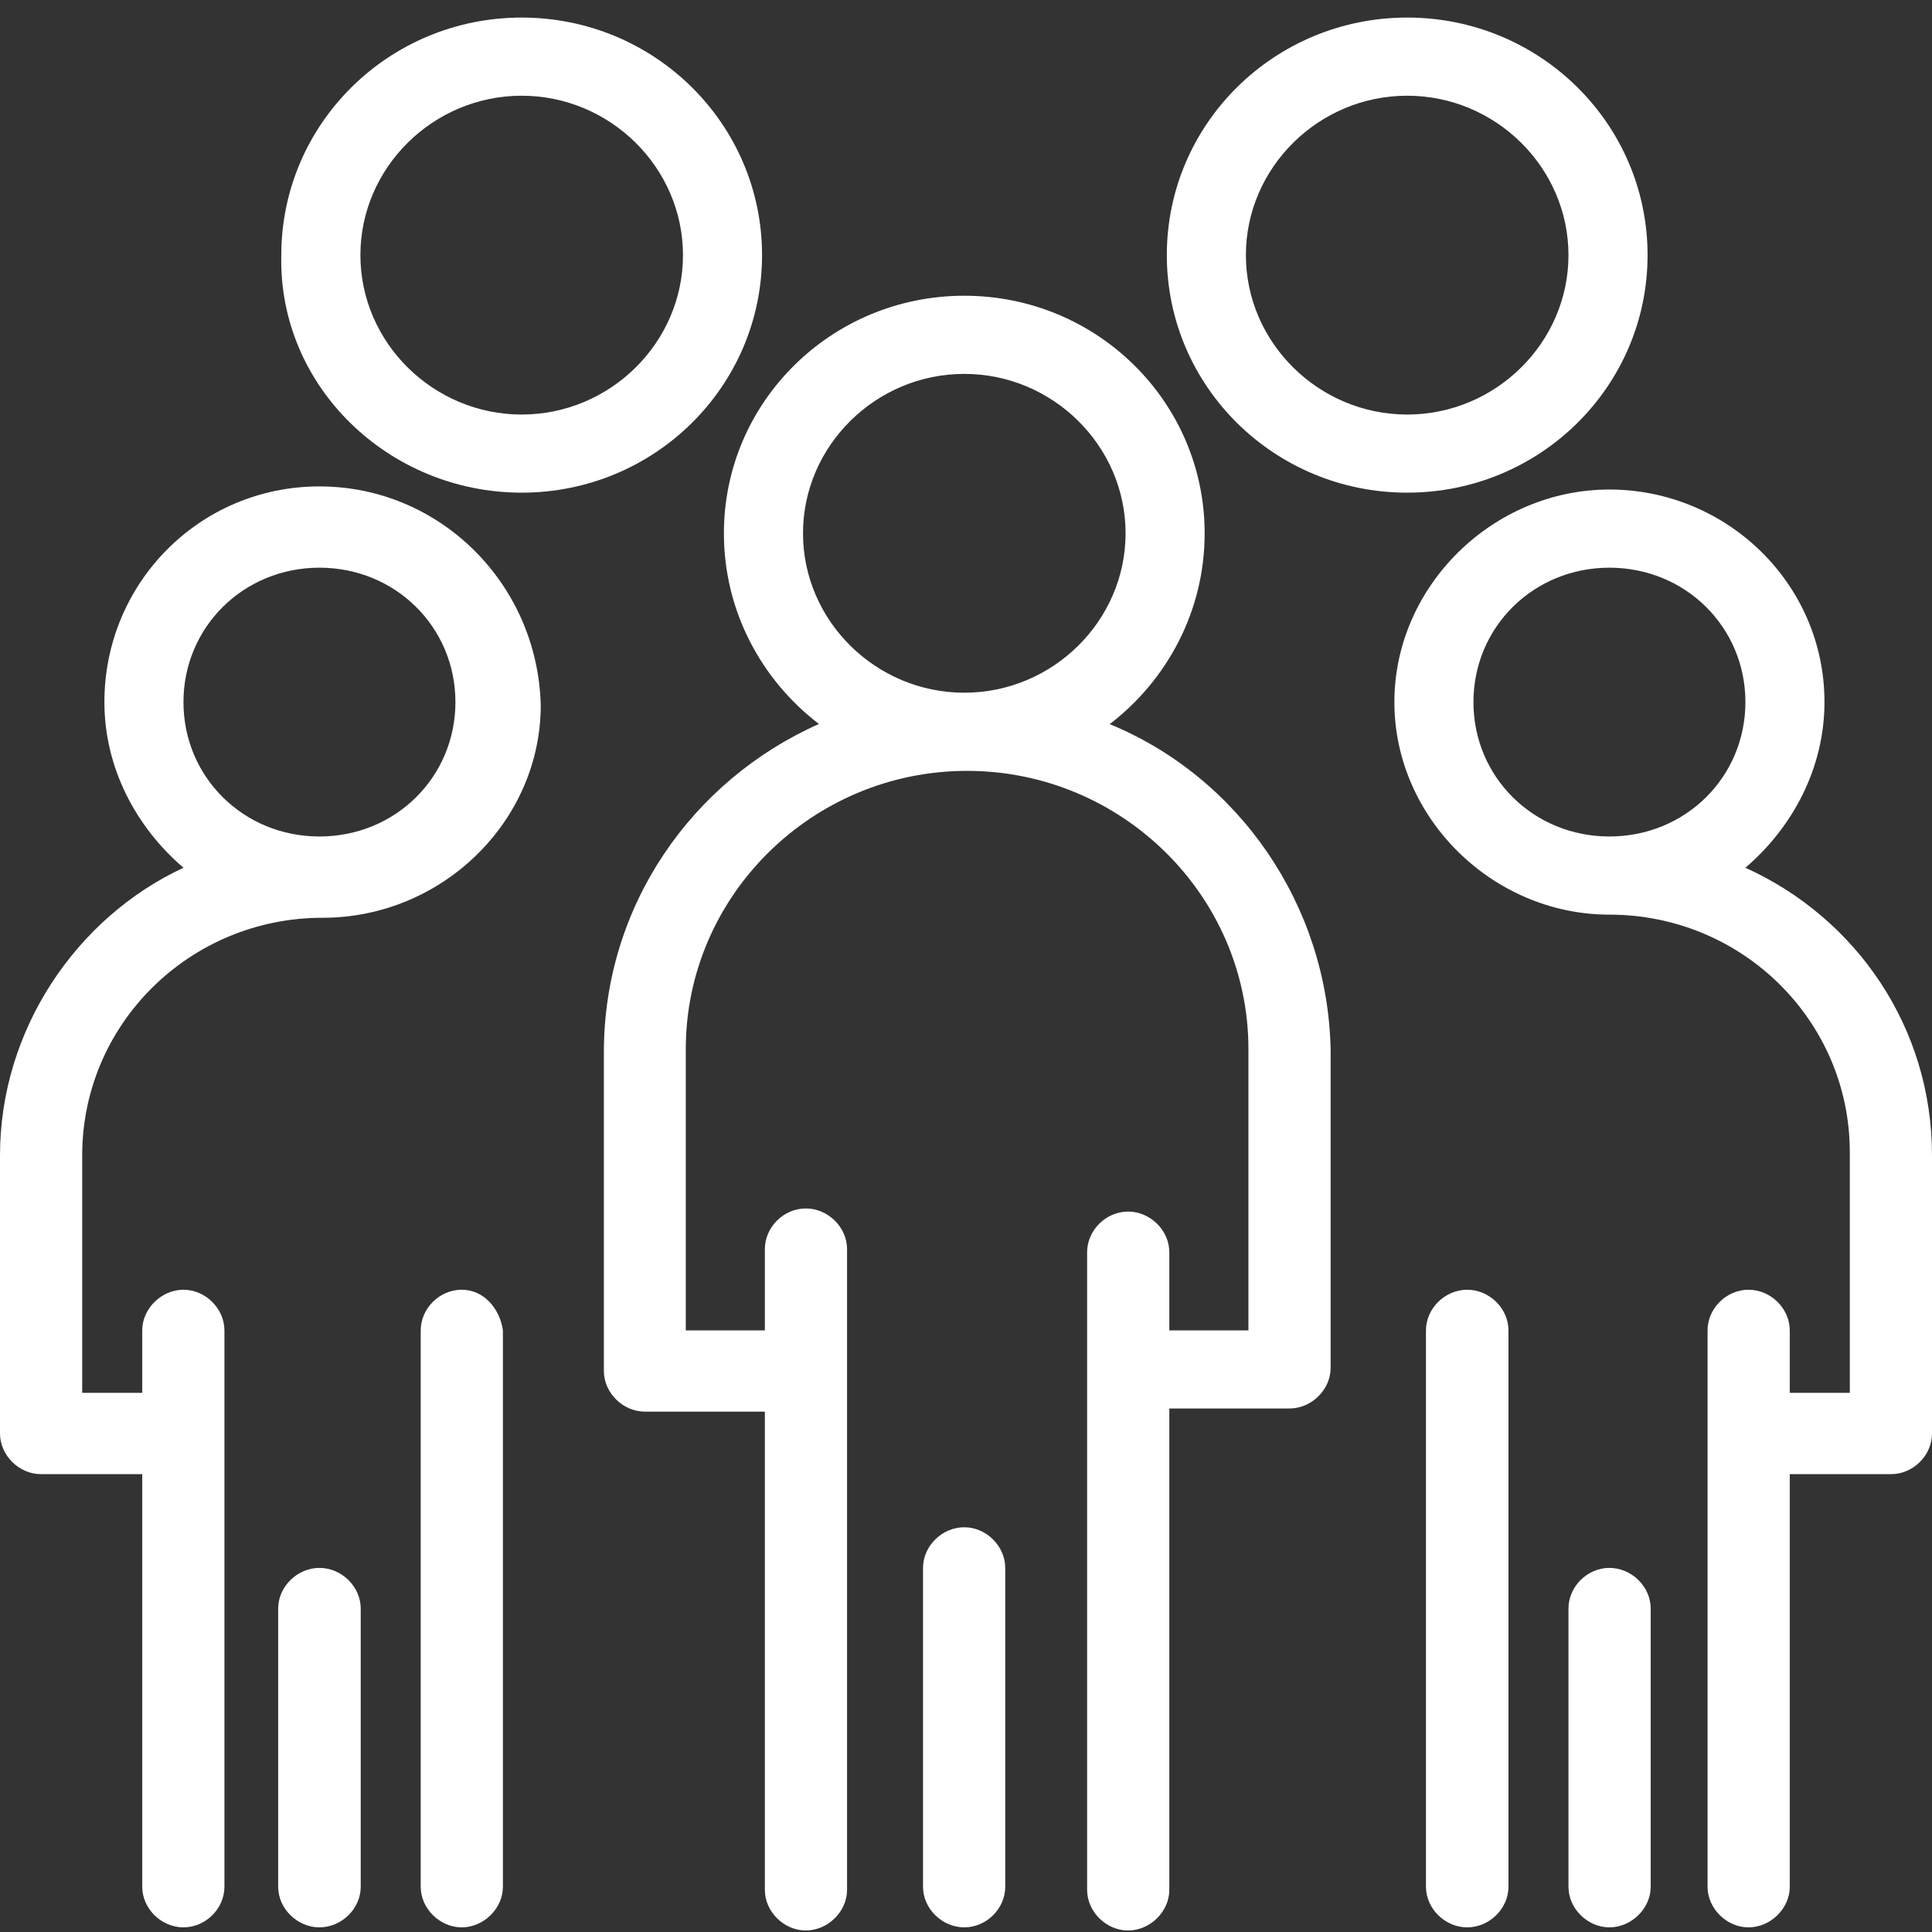
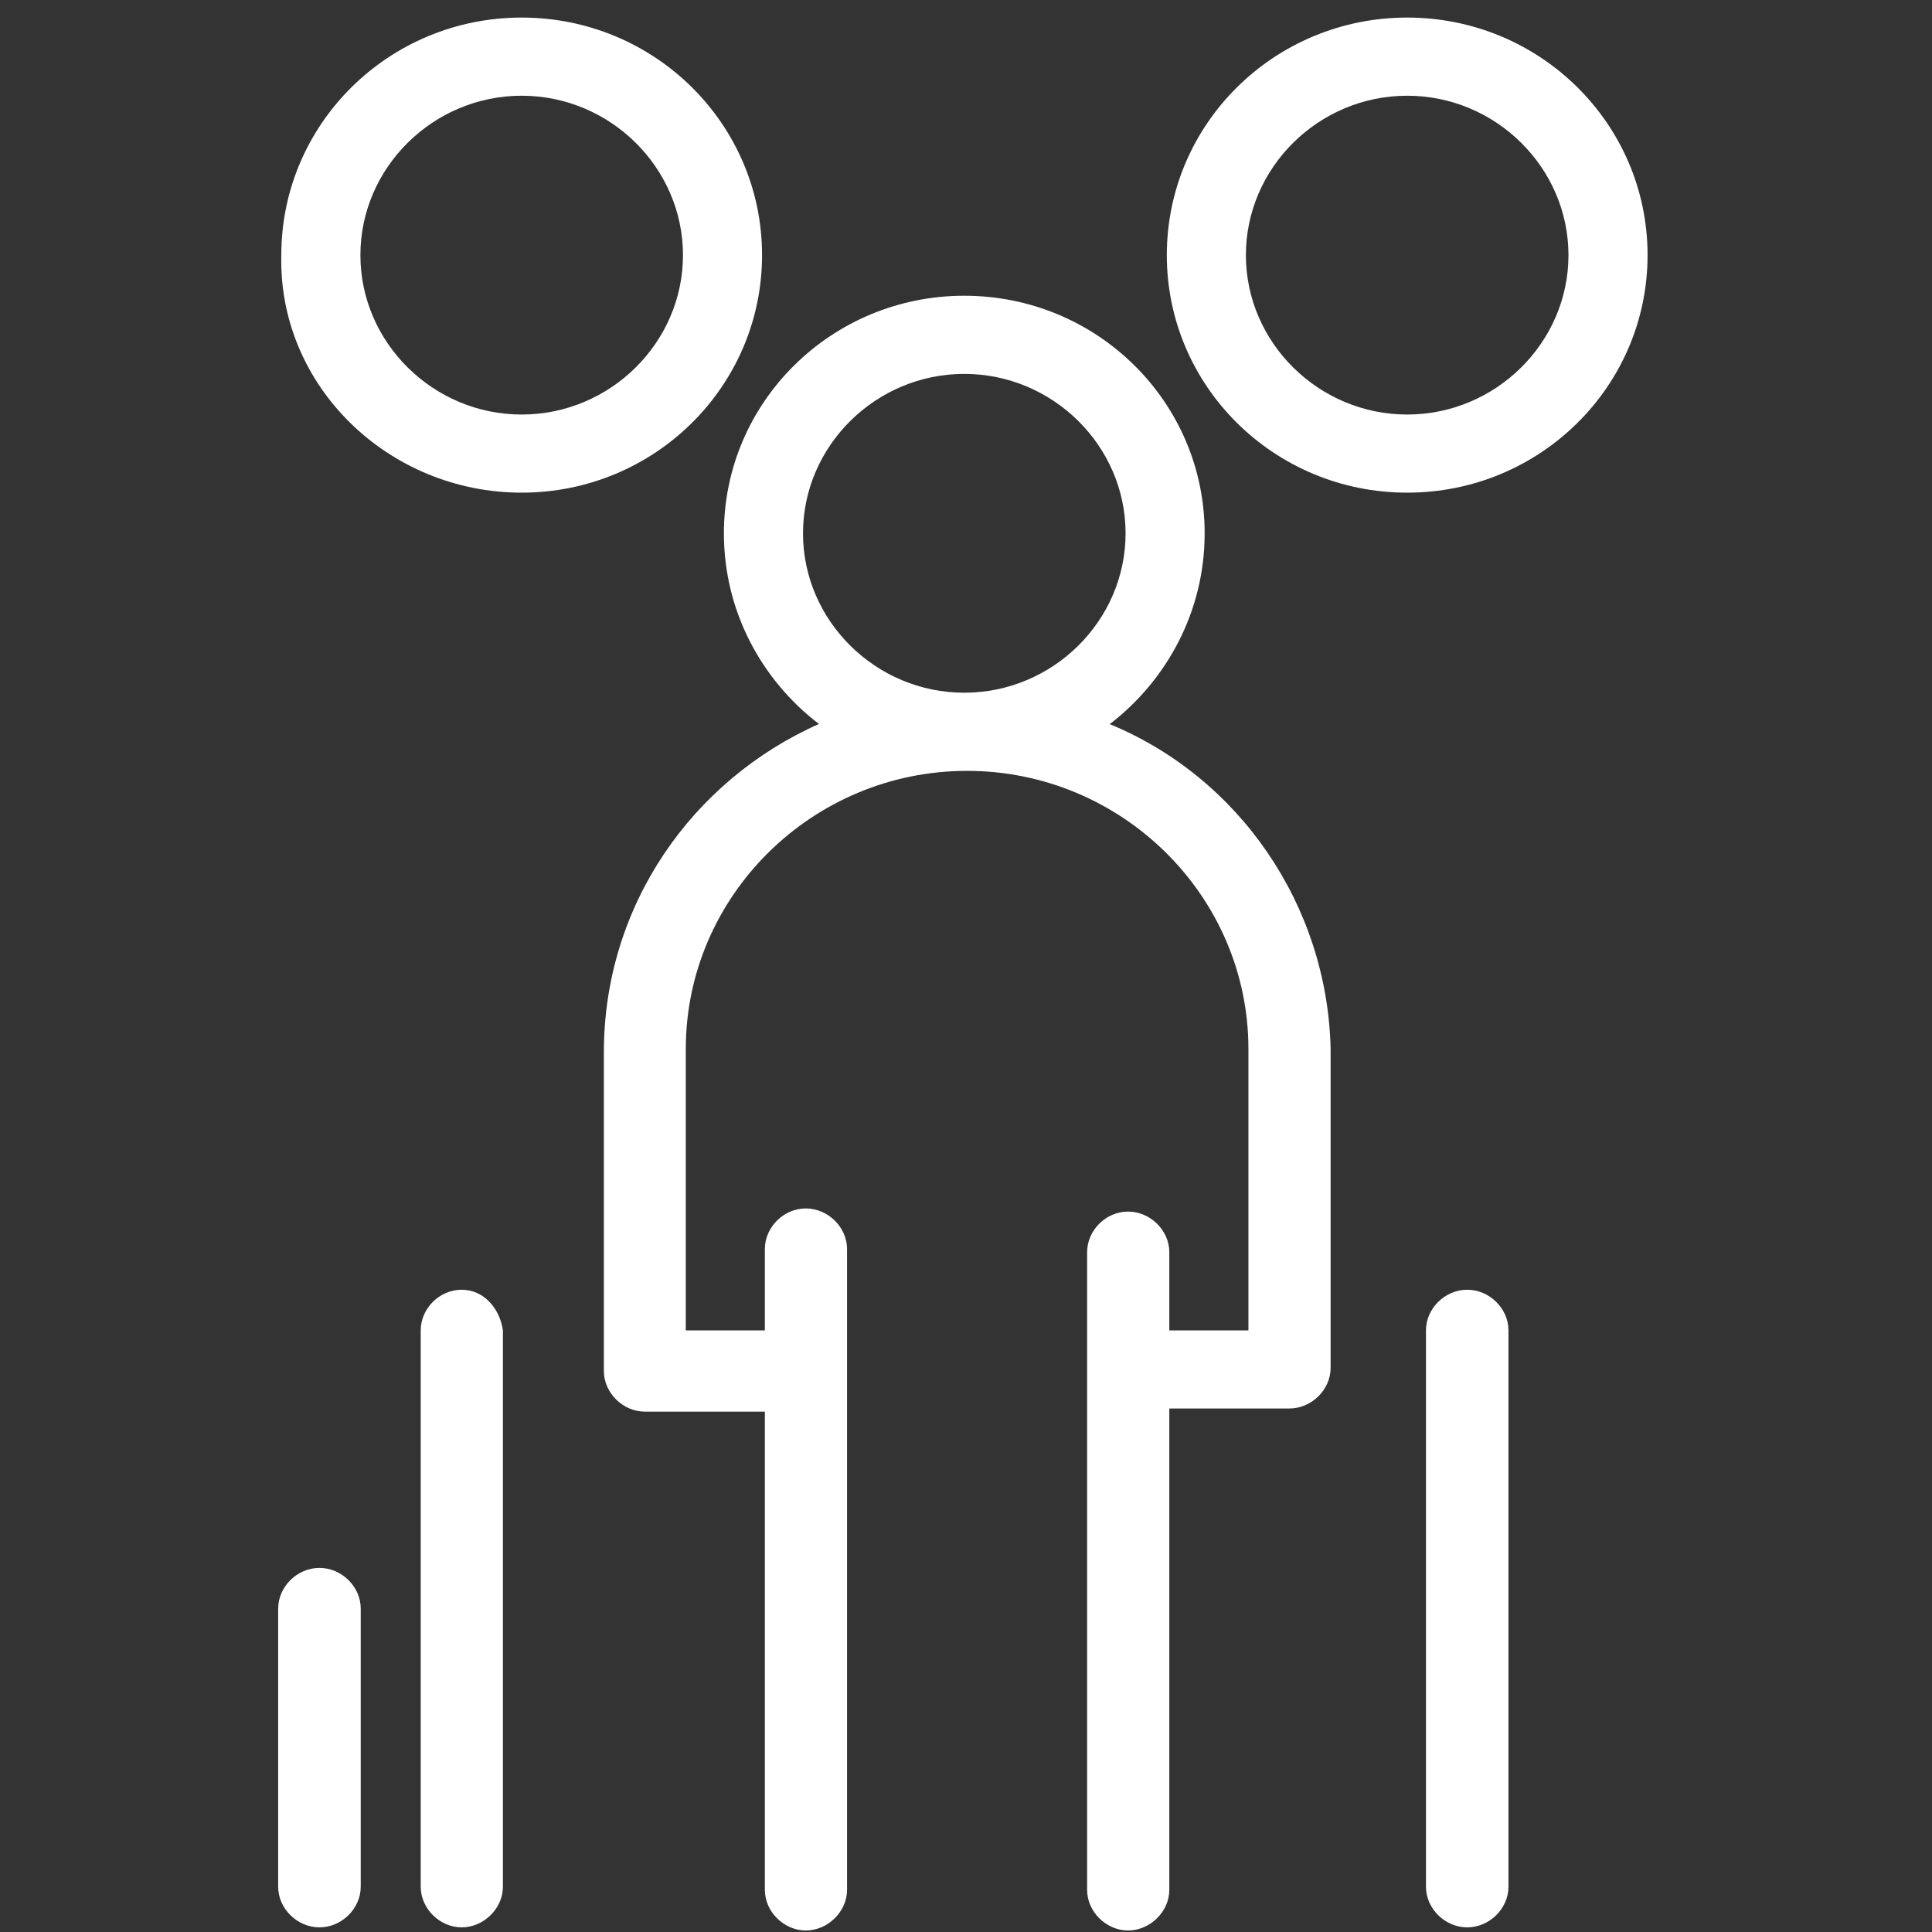
<svg xmlns="http://www.w3.org/2000/svg" width="55" height="55" viewBox="0 0 55 55" fill="none">
  <rect x="0" y="0" width="55" height="55" fill="#333333" stroke="none" />
  <g clip-path="url(#clip0_23_383)">
    <path d="M31.598 20.61C33.217 19.364 34.294 17.407 34.294 15.182C34.294 11.445 31.233 8.419 27.451 8.419C23.669 8.419 20.608 11.445 20.608 15.182C20.608 17.407 21.685 19.364 23.313 20.61C19.71 22.212 17.191 25.771 17.191 29.953V39.029C17.191 39.652 17.734 40.186 18.357 40.186H21.774V53.8C21.774 54.423 22.317 54.957 22.94 54.957C23.562 54.957 24.114 54.423 24.114 53.8V35.559C24.114 34.936 23.571 34.402 22.94 34.402C22.308 34.402 21.774 34.936 21.774 35.559V37.873H19.523V29.864C19.523 25.504 23.127 21.945 27.531 21.945C31.936 21.945 35.54 25.504 35.54 29.864V37.873H33.288V35.648C33.288 35.025 32.745 34.491 32.114 34.491C31.482 34.491 30.948 35.025 30.948 35.648V53.8C30.948 54.423 31.491 54.957 32.114 54.957C32.737 54.957 33.288 54.423 33.288 53.8V40.097H36.705C37.337 40.097 37.88 39.563 37.88 38.94V29.864C37.791 25.771 35.273 22.123 31.58 20.61H31.598ZM22.86 15.182C22.86 12.691 24.933 10.644 27.451 10.644C29.969 10.644 32.043 12.691 32.043 15.182C32.043 17.674 29.969 19.72 27.451 19.72C24.933 19.72 22.86 17.674 22.86 15.182Z" fill="white" />
-     <path d="M27.451 43.478C26.819 43.478 26.276 44.012 26.276 44.635V53.712C26.276 54.334 26.819 54.868 27.451 54.868C28.083 54.868 28.617 54.334 28.617 53.712V44.635C28.617 44.012 28.074 43.478 27.451 43.478Z" fill="white" />
    <path d="M14.851 14.025C18.633 14.025 21.694 11 21.694 7.263C21.694 3.525 18.633 0.5 14.851 0.5C11.069 0.5 8.008 3.525 8.008 7.263C7.919 11 11.069 14.025 14.851 14.025ZM14.851 2.725C17.369 2.725 19.443 4.771 19.443 7.263C19.443 9.754 17.369 11.801 14.851 11.801C12.333 11.801 10.26 9.754 10.26 7.263C10.26 4.771 12.333 2.725 14.851 2.725Z" fill="white" />
    <path d="M40.06 14.025C43.842 14.025 46.903 11 46.903 7.263C46.903 3.525 43.842 0.5 40.06 0.5C36.278 0.5 33.217 3.525 33.217 7.263C33.217 11 36.278 14.025 40.06 14.025ZM40.06 2.725C42.578 2.725 44.651 4.771 44.651 7.263C44.651 9.754 42.578 11.801 40.06 11.801C37.542 11.801 35.468 9.754 35.468 7.263C35.468 4.771 37.542 2.725 40.06 2.725Z" fill="white" />
    <path d="M13.143 36.716C12.511 36.716 11.977 37.25 11.977 37.873V53.711C11.977 54.334 12.52 54.868 13.143 54.868C13.766 54.868 14.317 54.334 14.317 53.711V37.873C14.228 37.25 13.774 36.716 13.143 36.716Z" fill="white" />
    <path d="M9.094 44.635C8.462 44.635 7.919 45.169 7.919 45.792V53.712C7.919 54.334 8.462 54.868 9.094 54.868C9.726 54.868 10.269 54.334 10.269 53.712V45.792C10.269 45.169 9.726 44.635 9.094 44.635Z" fill="white" />
-     <path d="M9.094 13.847C5.677 13.847 2.972 16.606 2.972 19.987C2.972 21.856 3.871 23.546 5.223 24.703C2.162 26.127 0 29.33 0 32.89V40.809C0 41.432 0.543 41.966 1.166 41.966H4.049V53.712C4.049 54.334 4.591 54.868 5.223 54.868C5.855 54.868 6.389 54.334 6.389 53.712V37.873C6.389 37.25 5.846 36.716 5.223 36.716C4.6 36.716 4.049 37.25 4.049 37.873V39.652H2.34V32.89C2.34 29.152 5.401 26.127 9.183 26.127C12.6 26.127 15.394 23.369 15.394 20.076C15.305 16.606 12.511 13.847 9.094 13.847ZM9.094 23.813C6.932 23.813 5.223 22.123 5.223 19.987C5.223 17.852 6.932 16.161 9.094 16.161C11.256 16.161 12.965 17.852 12.965 19.987C12.965 22.123 11.256 23.813 9.094 23.813Z" fill="white" />
-     <path d="M49.688 24.703C51.04 23.546 51.939 21.856 51.939 19.987C51.939 16.606 49.145 13.936 45.817 13.936C42.489 13.936 39.695 16.695 39.695 19.987C39.695 23.279 42.489 26.038 45.817 26.038C49.599 26.038 52.66 29.063 52.66 32.801V39.652H50.951V37.873C50.951 37.25 50.408 36.716 49.777 36.716C49.145 36.716 48.611 37.25 48.611 37.873V53.712C48.611 54.334 49.154 54.868 49.777 54.868C50.4 54.868 50.951 54.334 50.951 53.712V41.966H53.834C54.466 41.966 55 41.432 55 40.809V32.89C55 29.241 52.838 26.127 49.688 24.703ZM41.946 19.987C41.946 17.852 43.655 16.161 45.817 16.161C47.979 16.161 49.688 17.852 49.688 19.987C49.688 22.123 47.979 23.813 45.817 23.813C43.655 23.813 41.946 22.123 41.946 19.987Z" fill="white" />
    <path d="M41.768 36.716C41.136 36.716 40.594 37.25 40.594 37.873V53.711C40.594 54.334 41.136 54.868 41.768 54.868C42.4 54.868 42.943 54.334 42.943 53.711V37.873C42.943 37.25 42.4 36.716 41.768 36.716Z" fill="white" />
-     <path d="M45.817 44.635C45.185 44.635 44.651 45.169 44.651 45.792V53.712C44.651 54.334 45.194 54.868 45.817 54.868C46.44 54.868 46.992 54.334 46.992 53.712V45.792C46.992 45.169 46.449 44.635 45.817 44.635Z" fill="white" />
  </g>
  <defs>
    <clipPath id="clip0_23_383">
      <rect width="55" height="54.457" fill="white" transform="translate(0 0.5)" />
    </clipPath>
  </defs>
</svg>